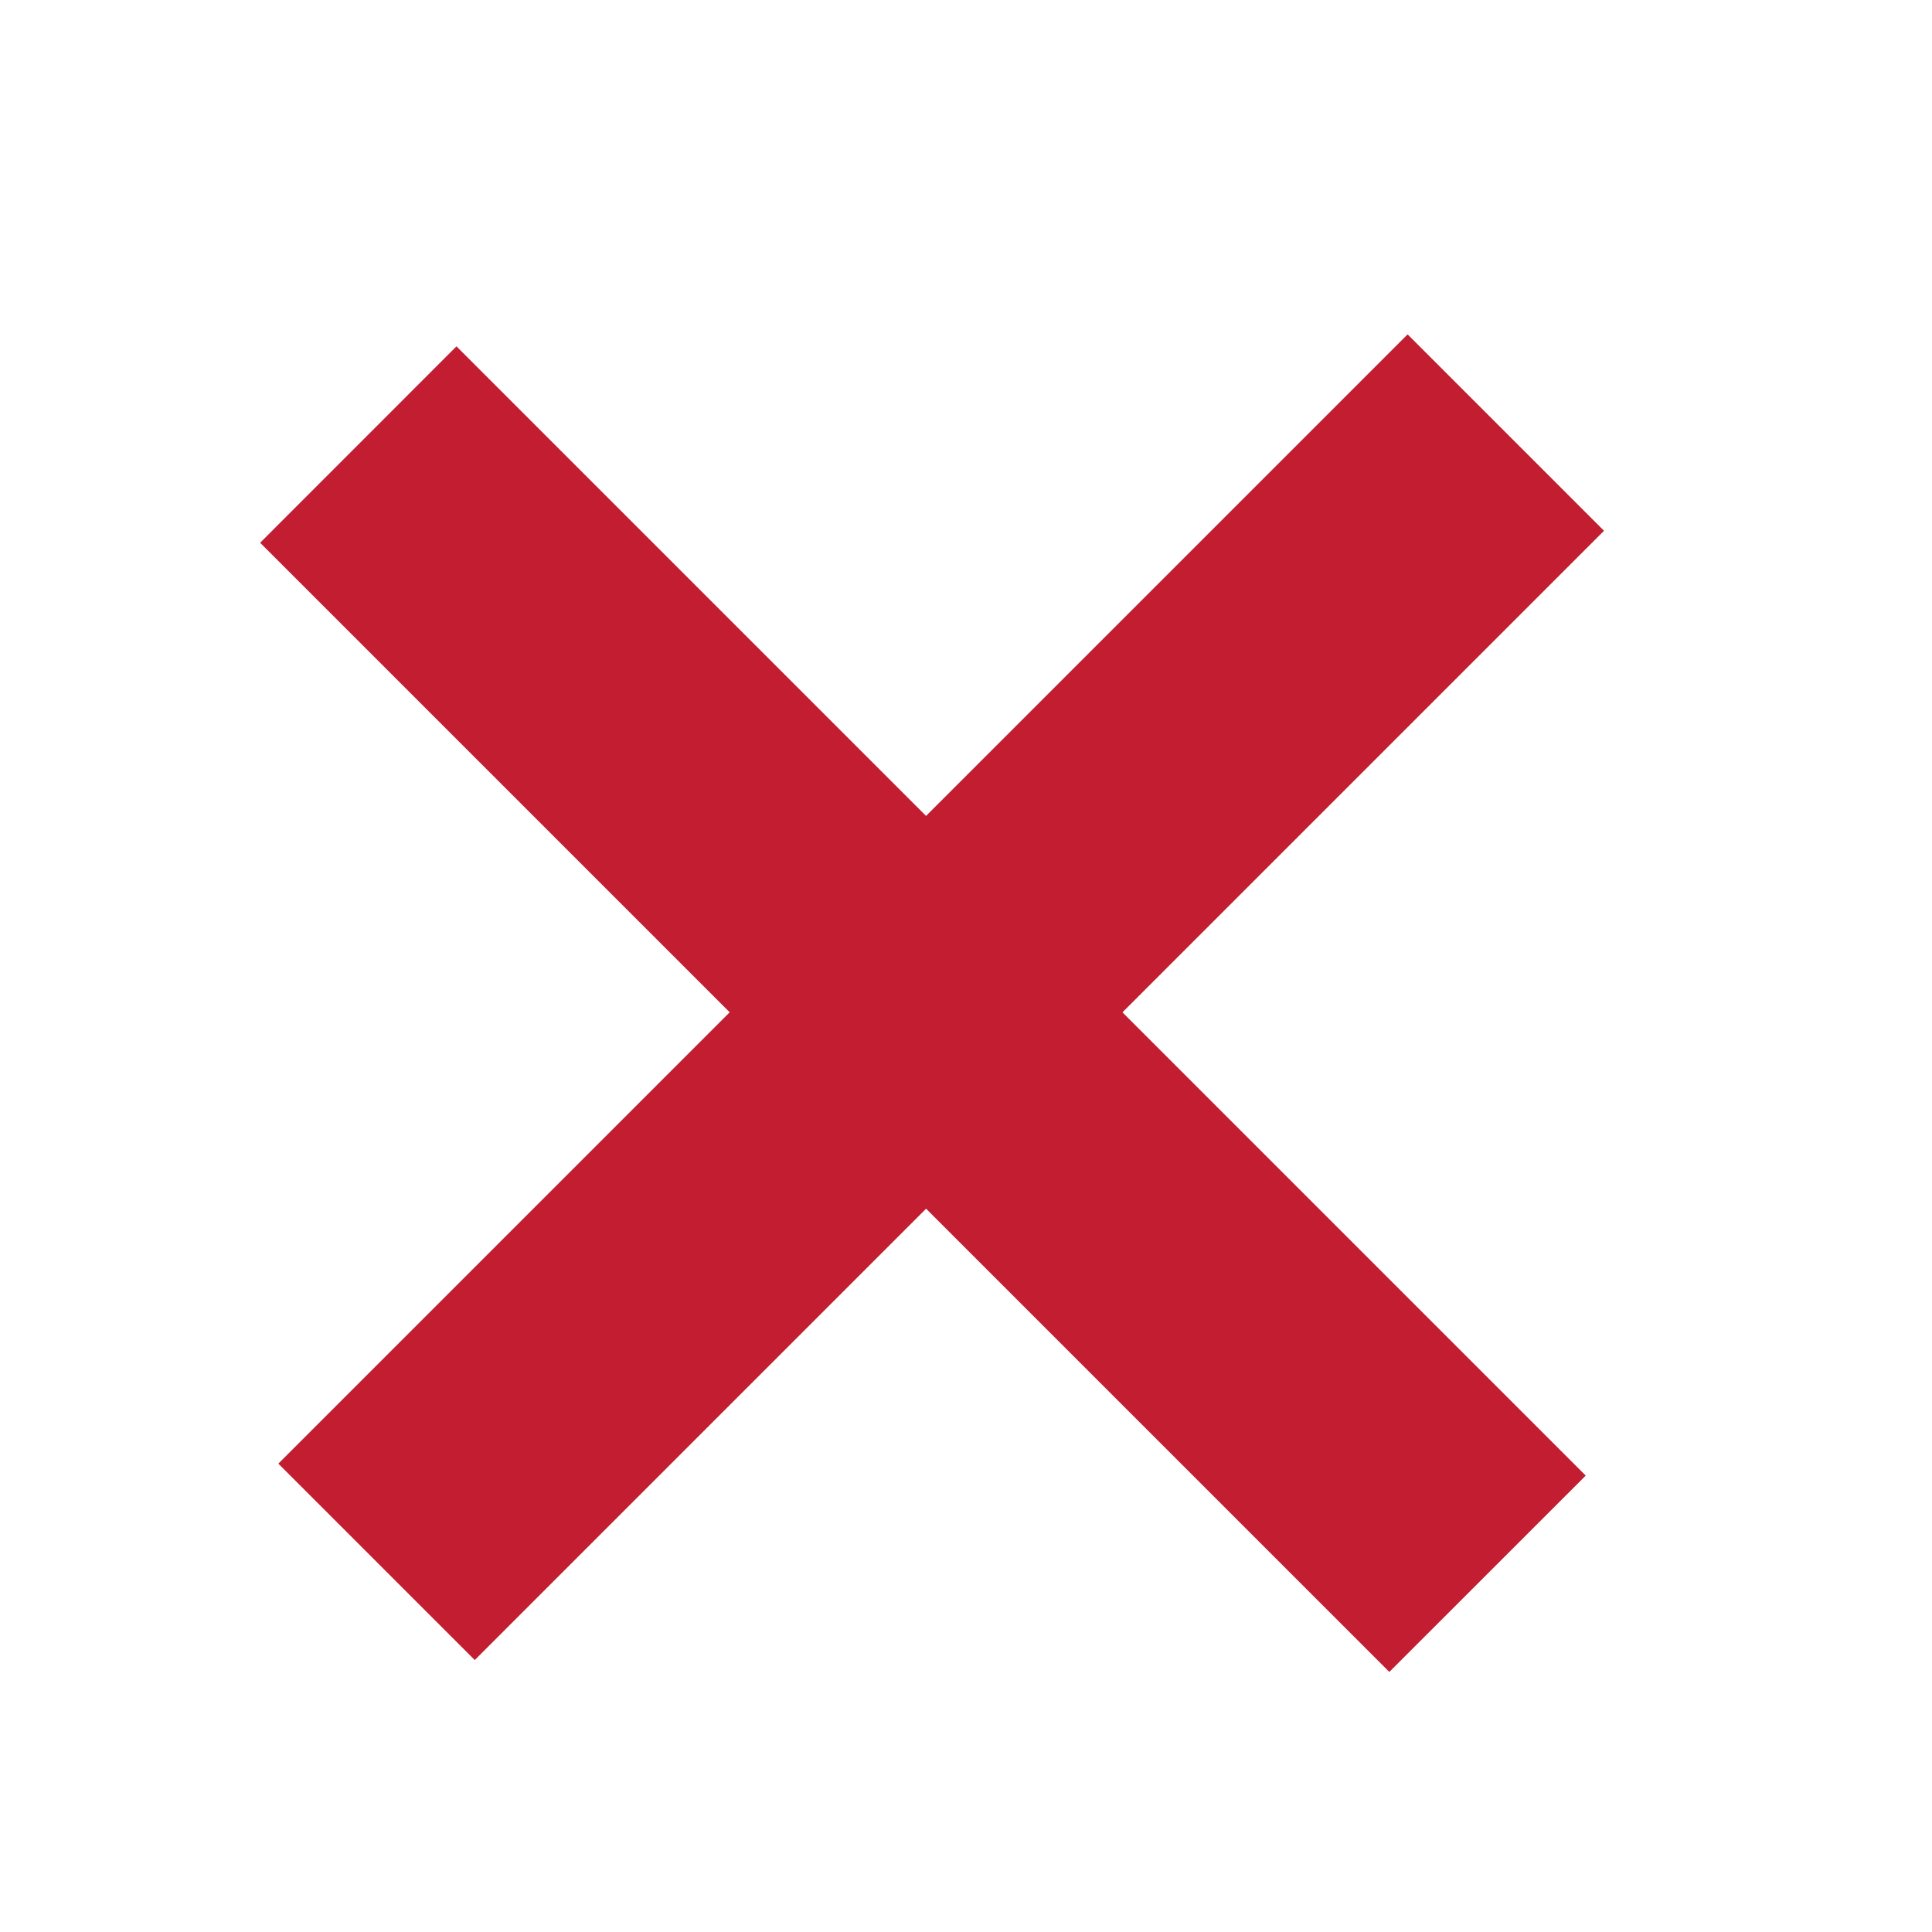
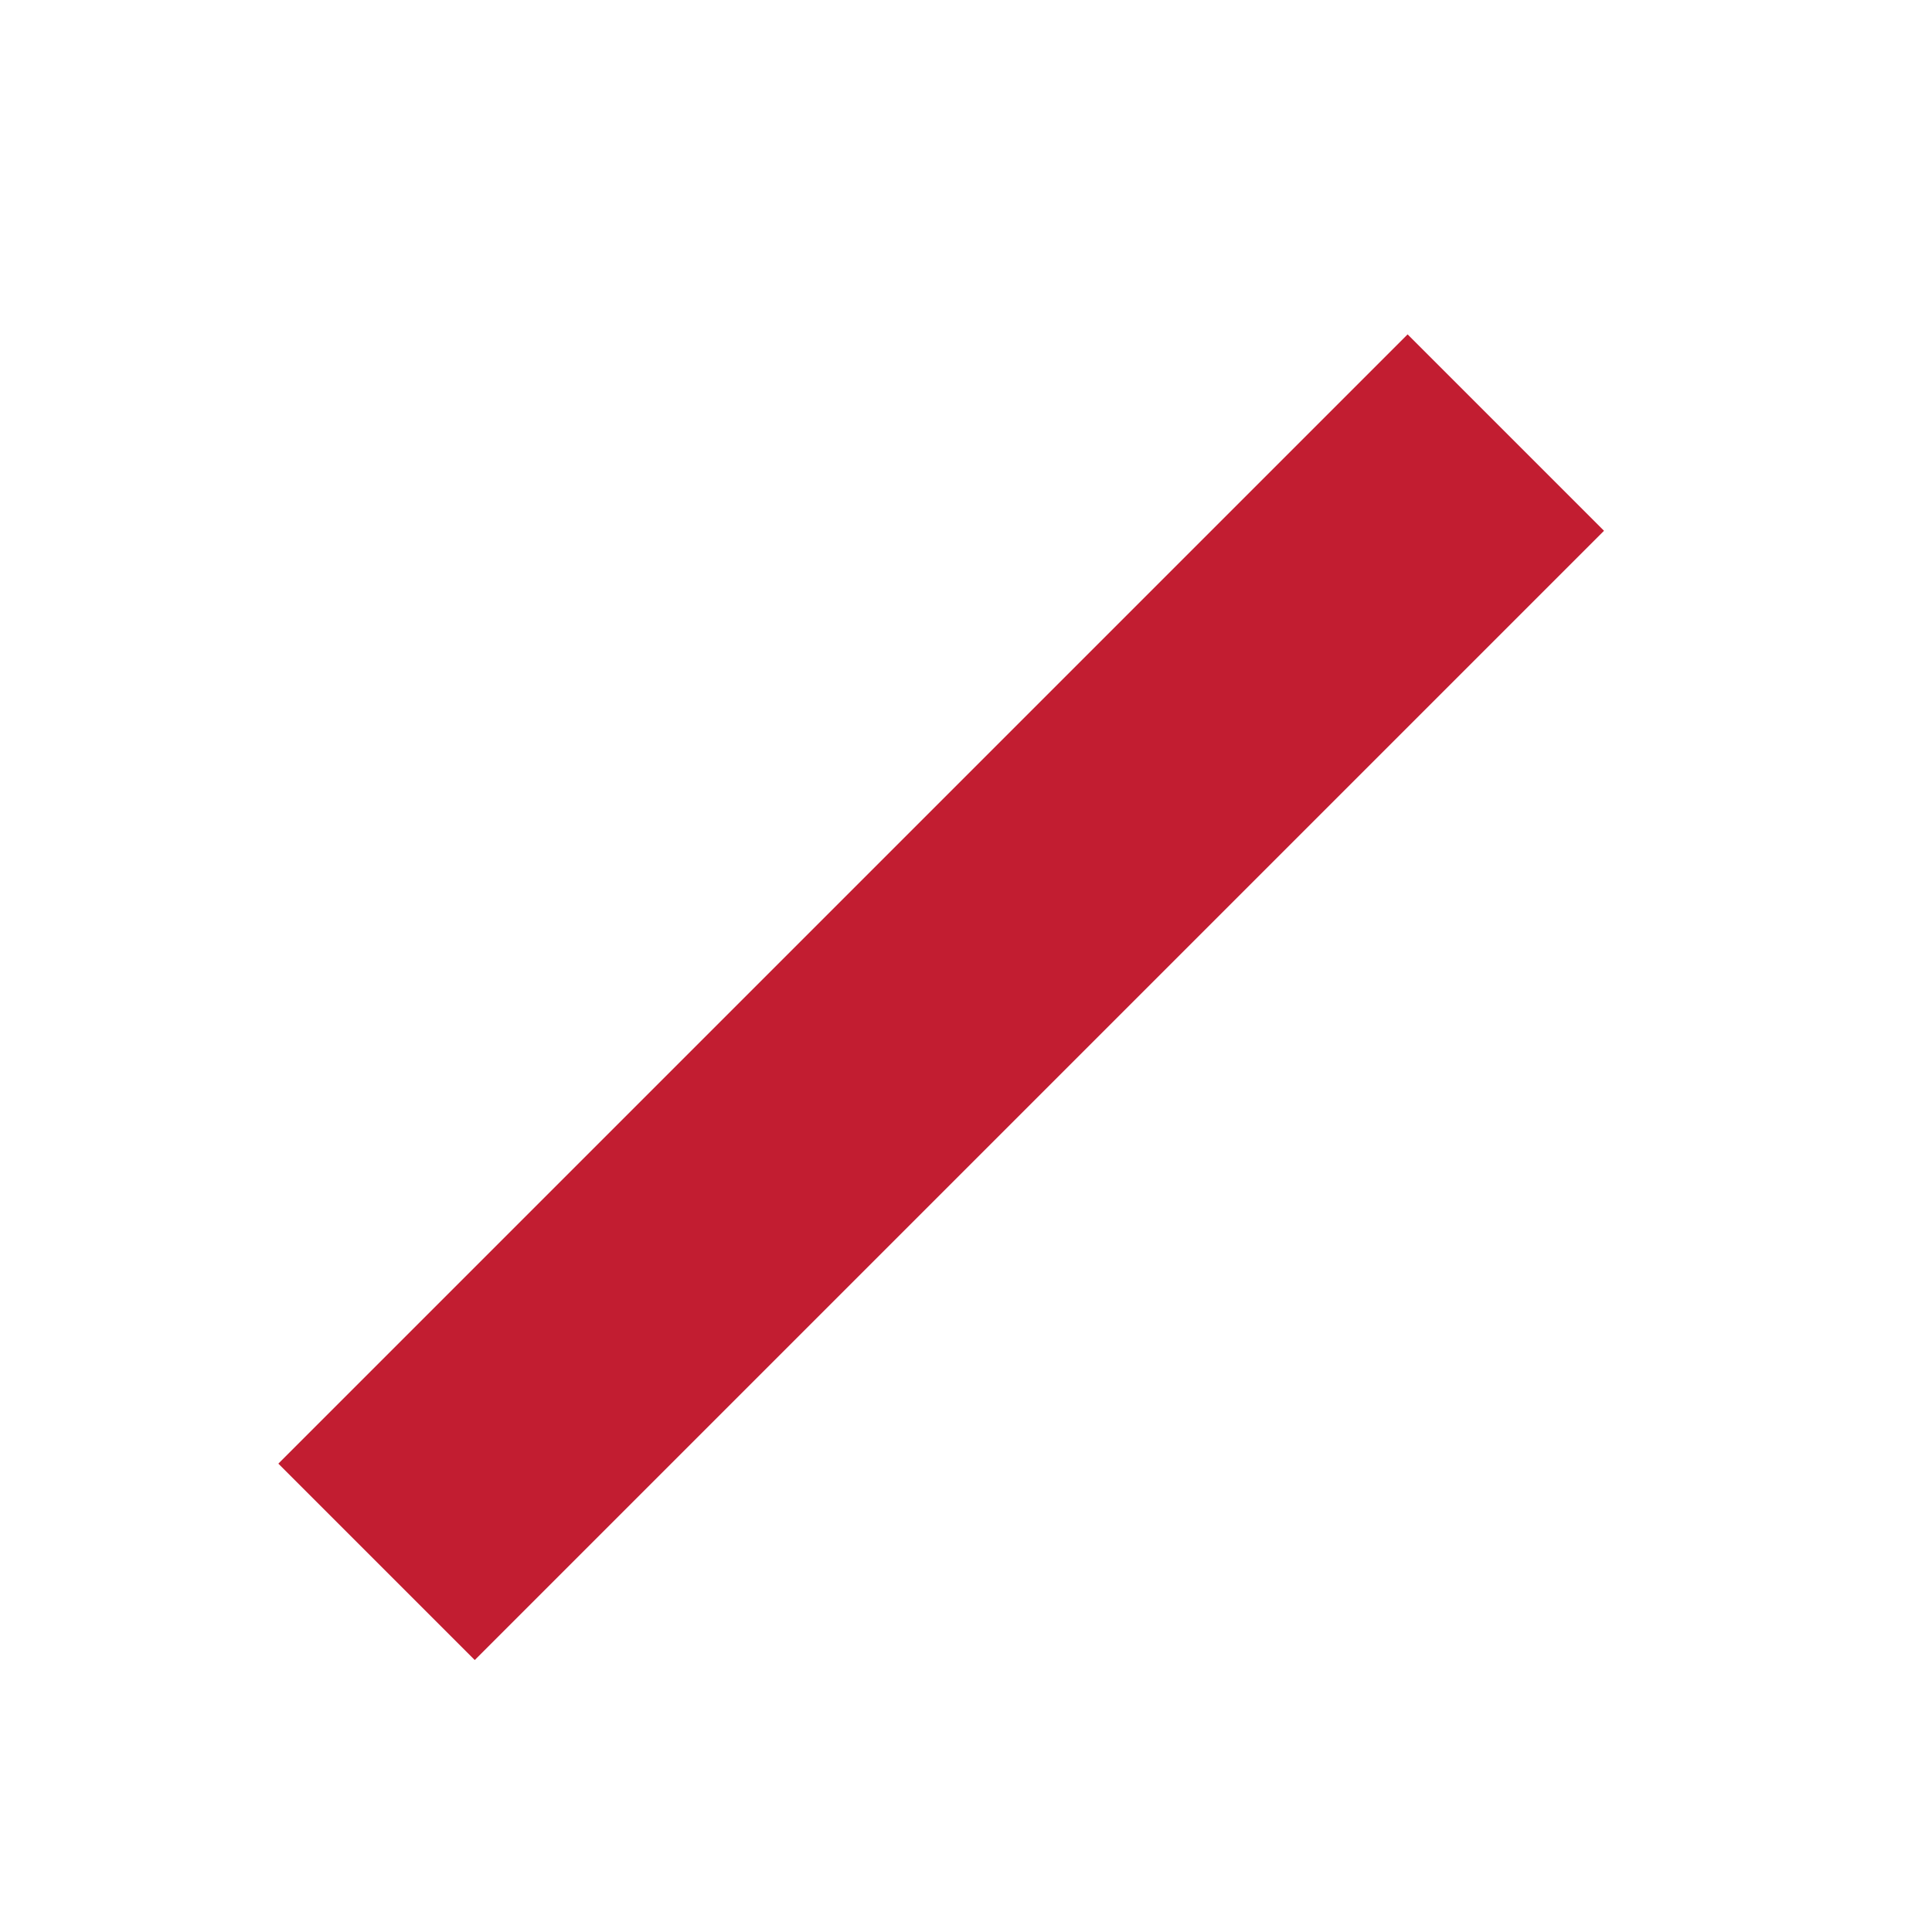
<svg xmlns="http://www.w3.org/2000/svg" width="26" height="26" viewBox="0 0 26 26" fill="none">
  <path fill-rule="evenodd" clip-rule="evenodd" d="M21.586 7.143L6.389 22.34L3.746 19.697L18.943 4.5L21.586 7.143Z" fill="#C21D31" />
-   <path fill-rule="evenodd" clip-rule="evenodd" d="M6.143 4.661L21.34 19.858L18.697 22.5L3.501 7.304L6.143 4.661Z" fill="#C21D31" />
</svg>